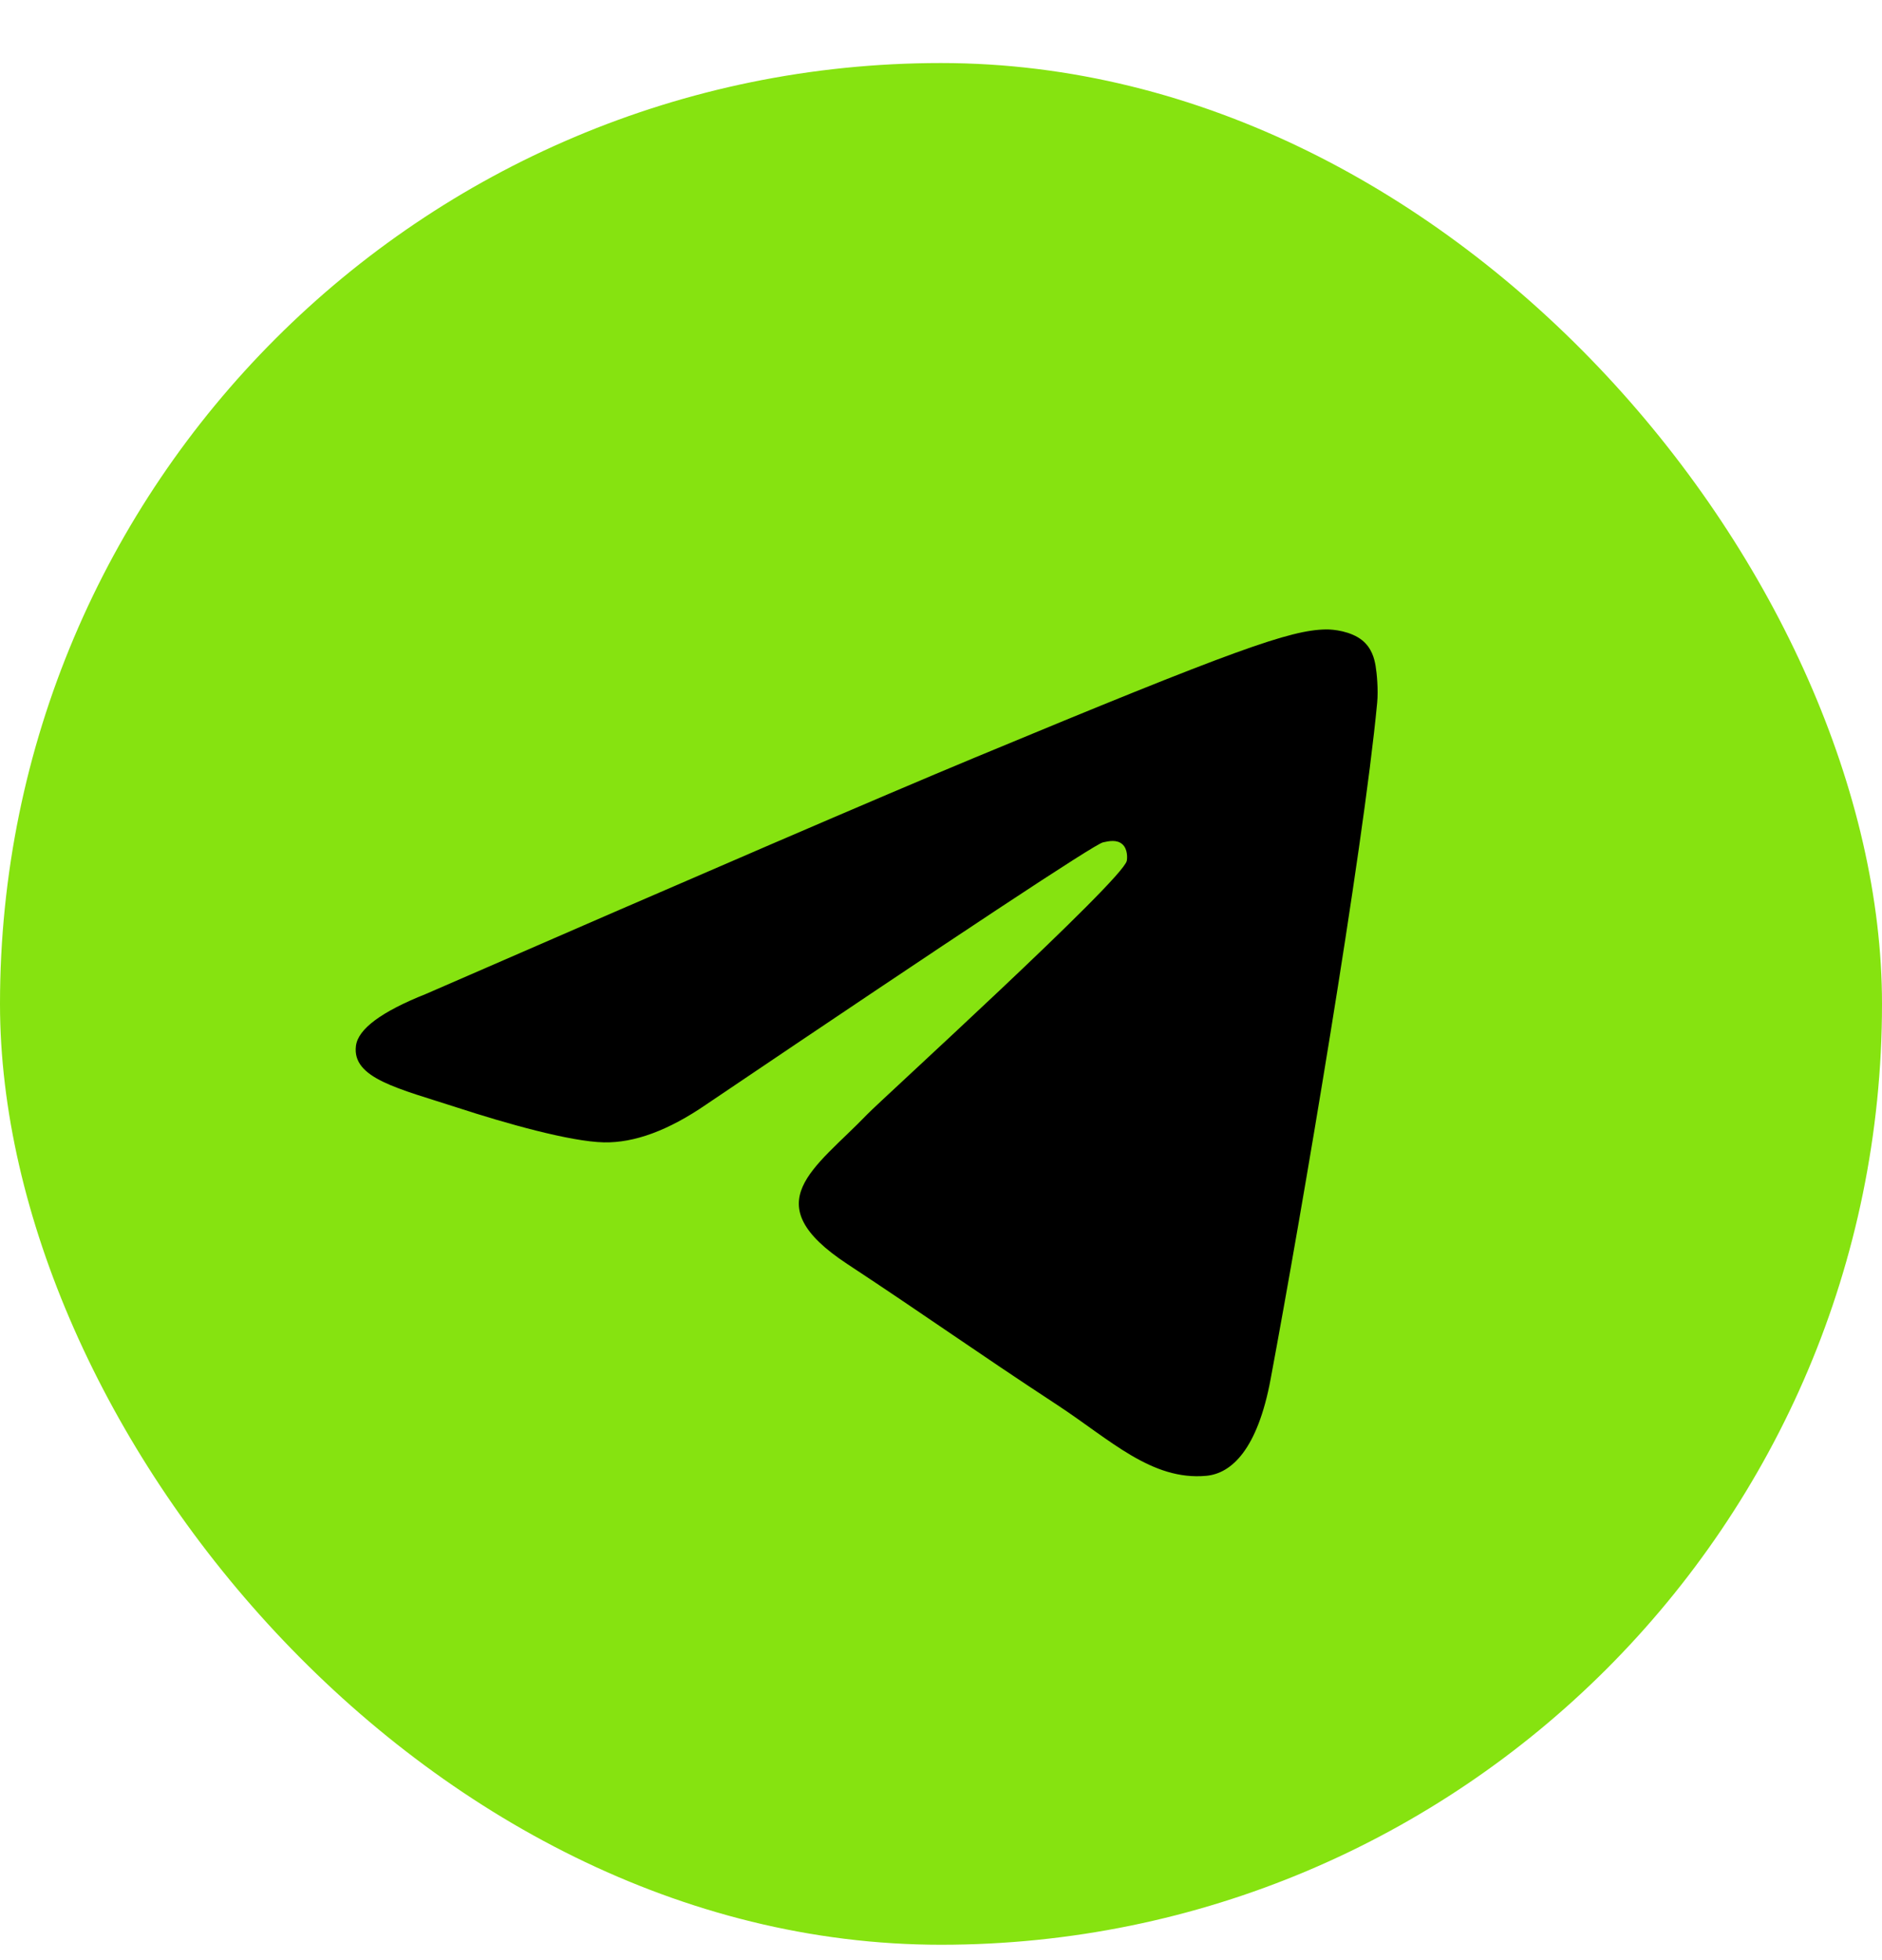
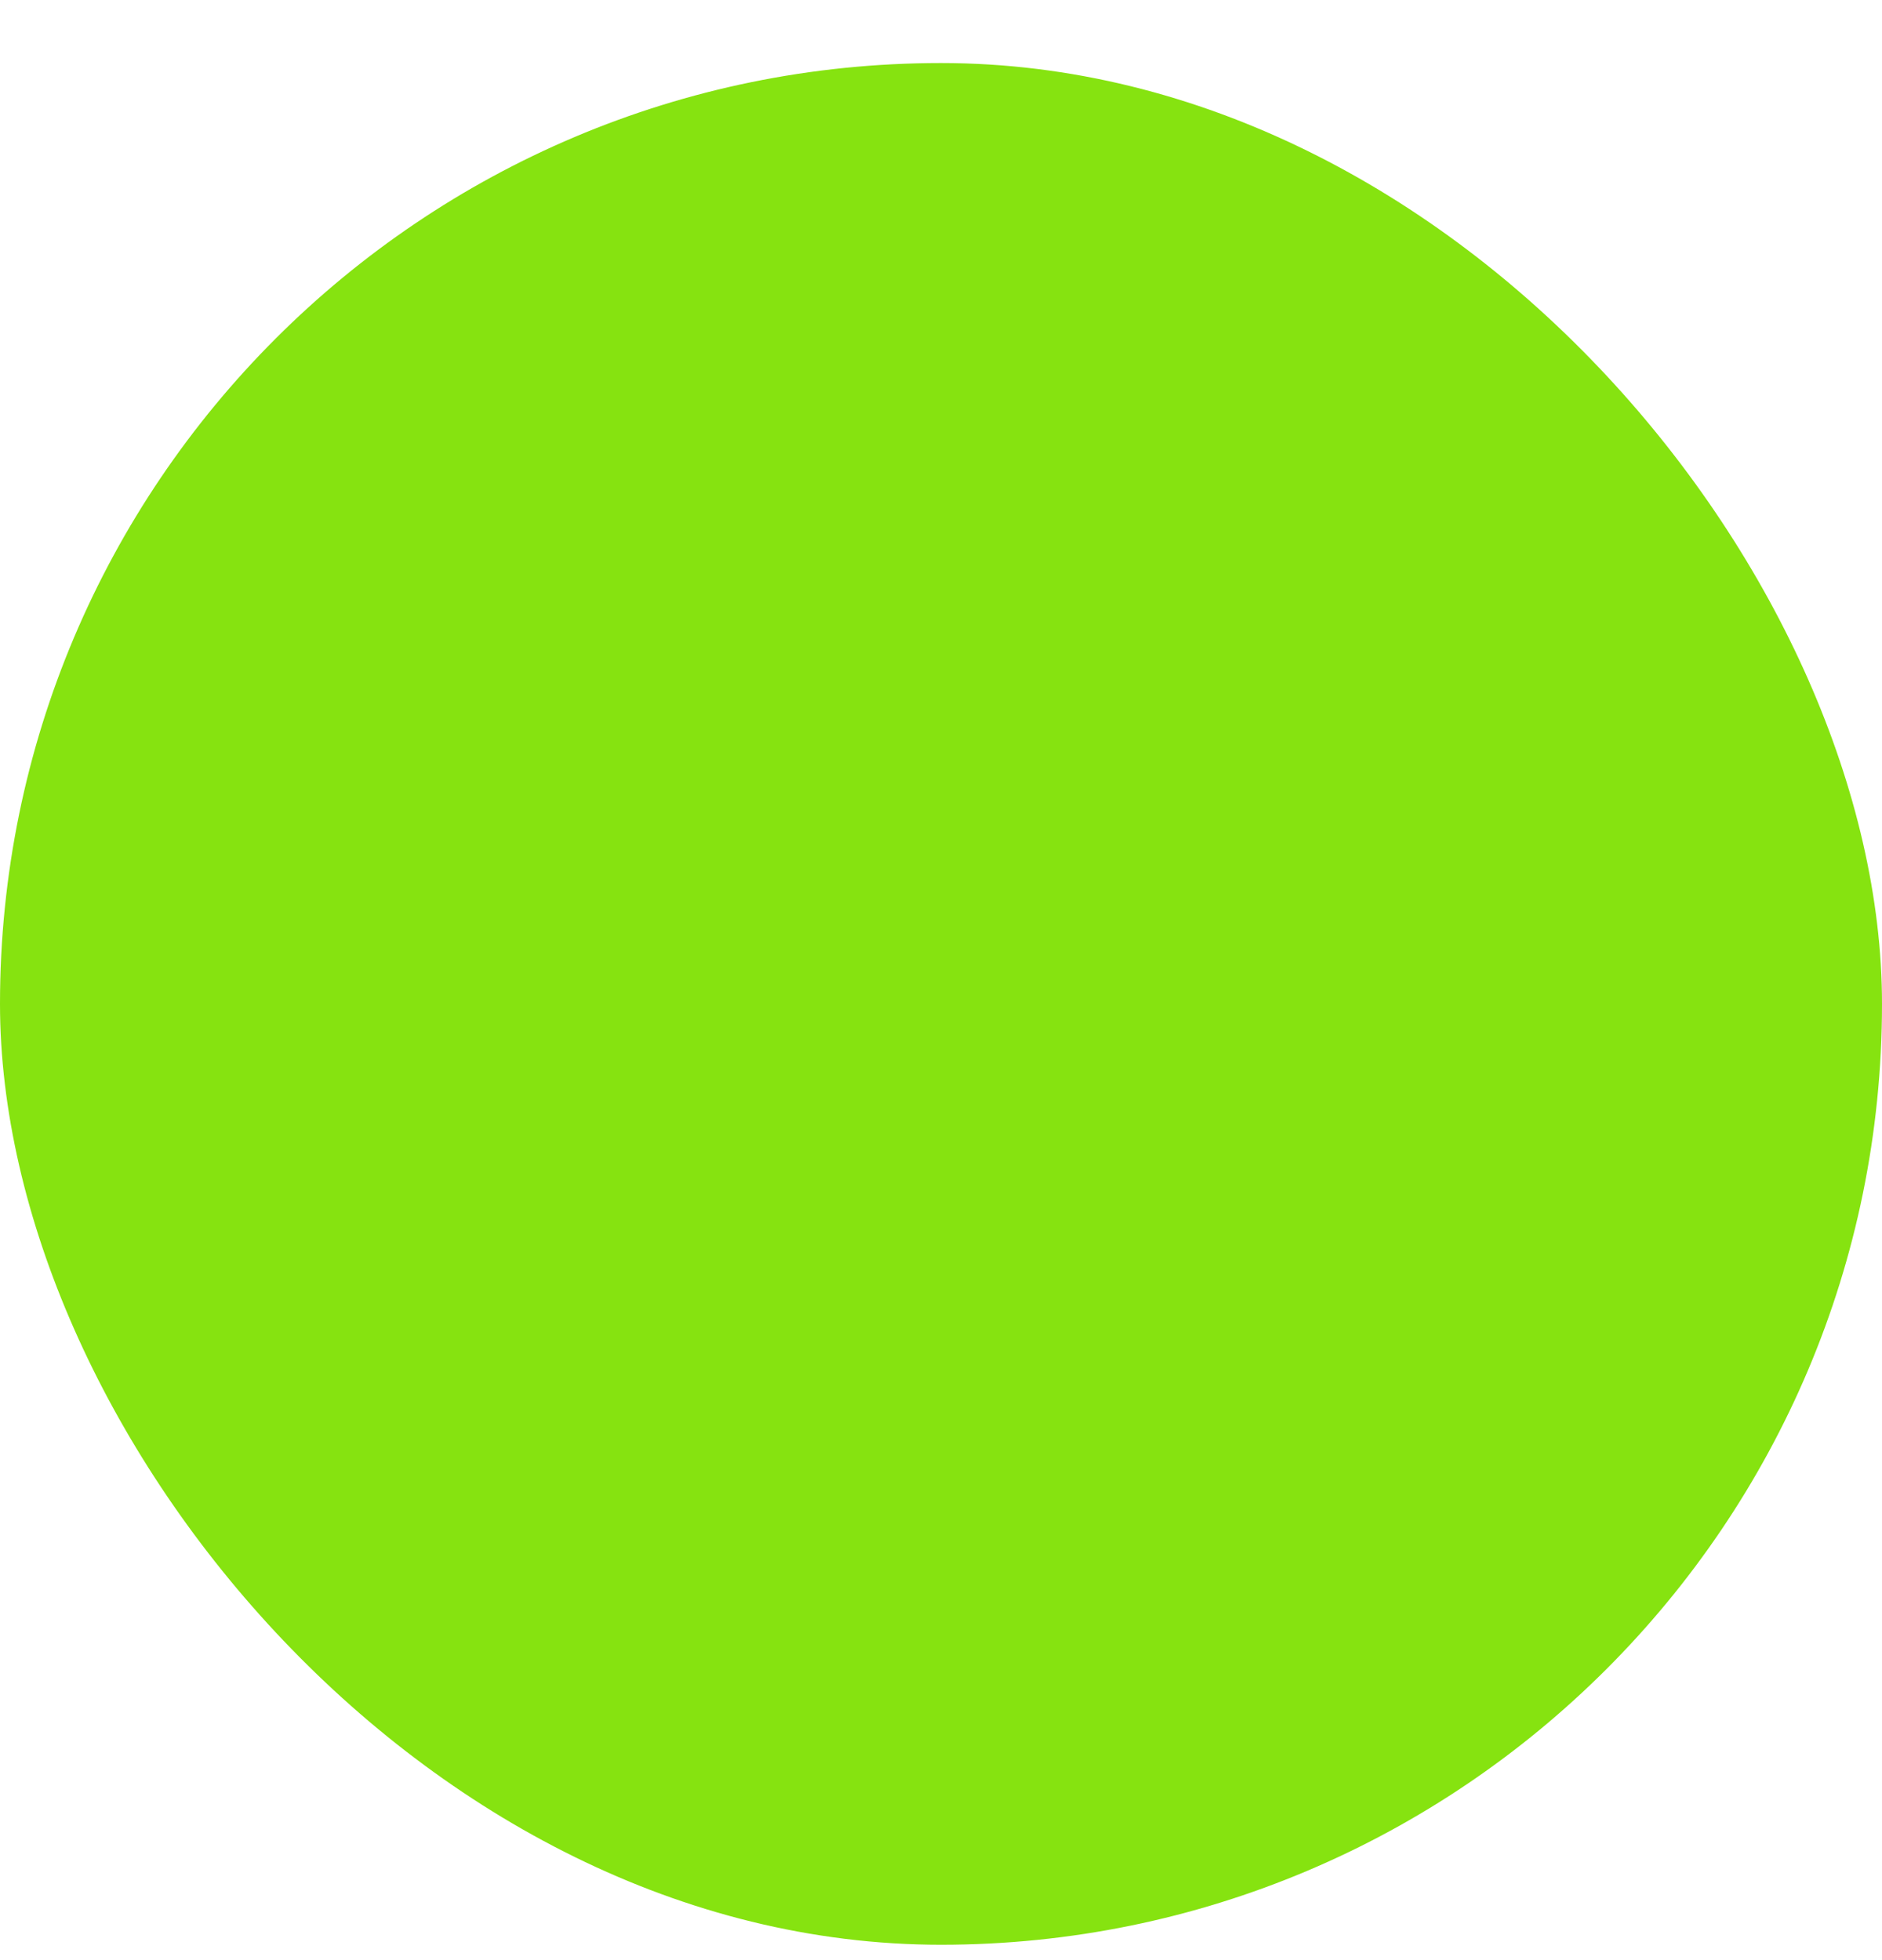
<svg xmlns="http://www.w3.org/2000/svg" width="24" height="25" viewBox="0 0 24 25" fill="none">
  <rect y="0.804" width="24" height="24" rx="12" fill="#86E310" />
-   <path fill-rule="evenodd" clip-rule="evenodd" d="M5.432 12.677C8.93 11.153 11.263 10.148 12.43 9.663C15.763 8.277 16.455 8.036 16.907 8.028C17.006 8.026 17.228 8.051 17.372 8.167C17.493 8.266 17.526 8.399 17.542 8.492C17.558 8.586 17.578 8.799 17.562 8.965C17.382 10.862 16.6 15.467 16.203 17.592C16.035 18.491 15.703 18.793 15.383 18.823C14.686 18.887 14.157 18.362 13.482 17.919C12.426 17.227 11.829 16.796 10.804 16.121C9.619 15.34 10.387 14.911 11.062 14.21C11.239 14.026 14.309 11.233 14.369 10.98C14.376 10.948 14.383 10.83 14.313 10.768C14.243 10.705 14.139 10.727 14.065 10.744C13.959 10.768 12.271 11.883 9.003 14.089C8.524 14.418 8.09 14.578 7.701 14.57C7.273 14.561 6.449 14.328 5.836 14.128C5.085 13.884 4.487 13.755 4.539 13.34C4.566 13.124 4.864 12.903 5.432 12.677Z" fill="black" />
</svg>